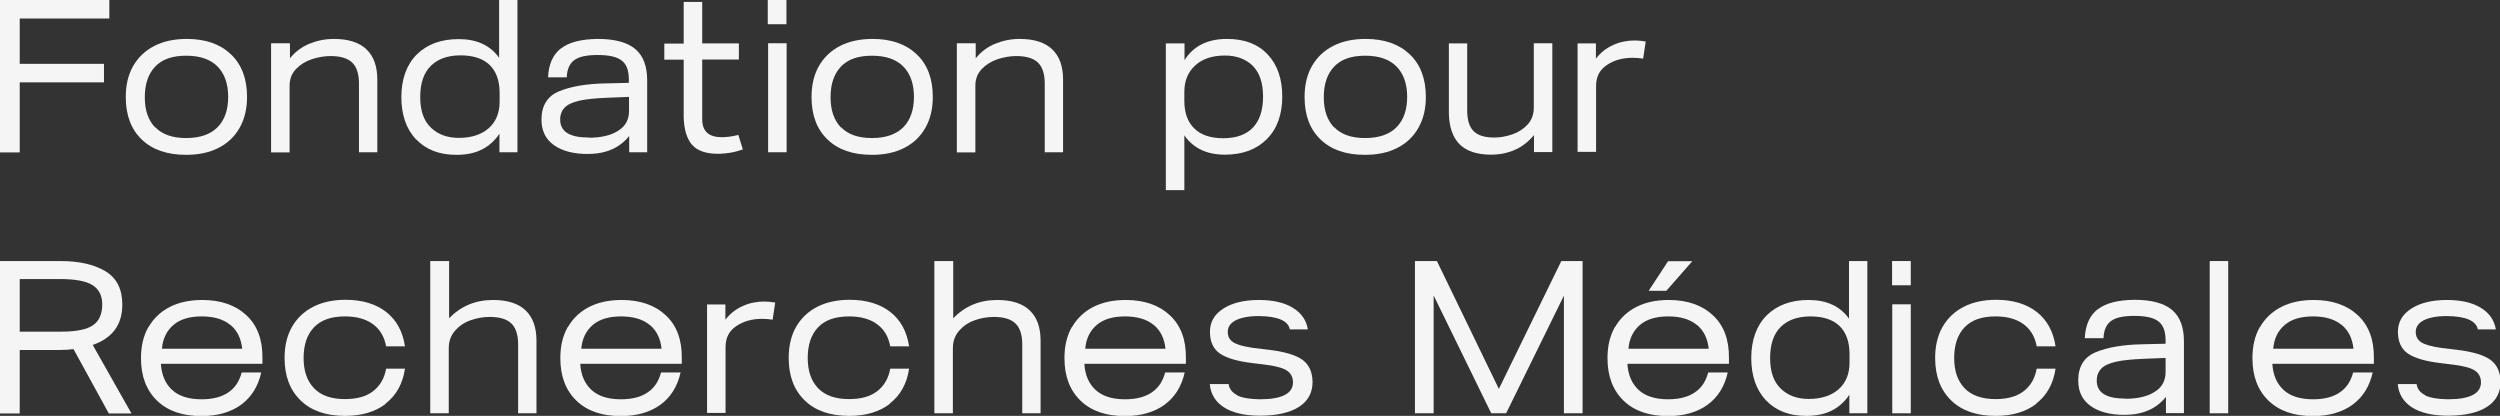
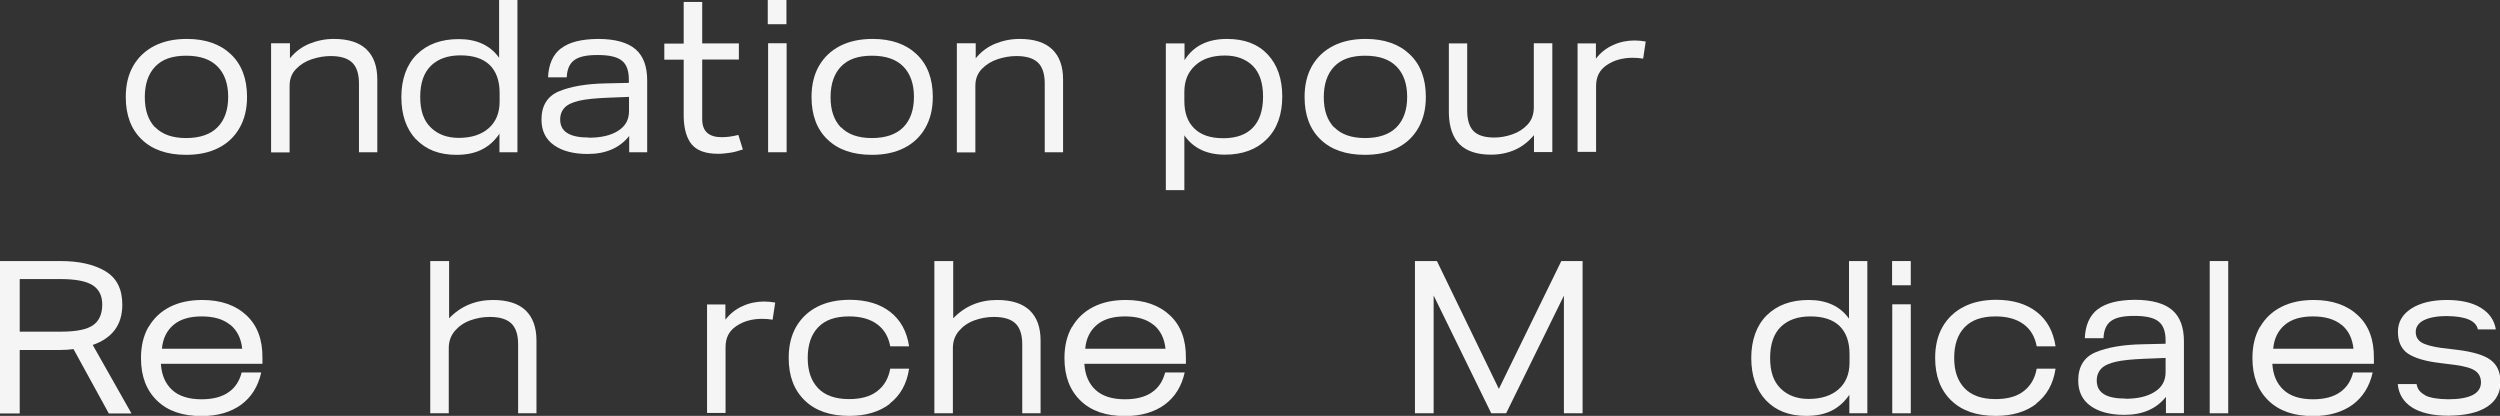
<svg xmlns="http://www.w3.org/2000/svg" id="Calque_2" data-name="Calque 2" viewBox="0 0 144.51 24.04">
  <rect x="0" y="0" width="144.51" height="24.04" fill="#333333" stroke="none" />
  <defs>
    <style>
      .cls-1 {
        fill: #f5f5f5;
      }
    </style>
  </defs>
  <g id="Calque_1-2" data-name="Calque 1">
    <g>
-       <path class="cls-1" d="M0,0h6.32v1.07H1.14v2.62h4.87v1.07H1.14v4.05H0V0Z" />
      <path class="cls-1" d="M8.2,8.07c-.62-.59-.93-1.41-.93-2.46,0-.7.14-1.29.43-1.8.29-.5.7-.89,1.23-1.16.53-.27,1.16-.4,1.87-.4,1.08,0,1.93.3,2.55.89.62.59.93,1.41.93,2.46,0,.69-.14,1.28-.43,1.79-.29.51-.69.89-1.22,1.16-.53.27-1.15.4-1.87.4-1.09,0-1.95-.29-2.57-.89ZM8.97,7.35c.4.42,1,.63,1.79.63s1.41-.21,1.82-.63.61-1.01.61-1.75-.2-1.33-.61-1.75-1.01-.63-1.82-.63-1.39.21-1.79.63c-.4.42-.6,1.01-.6,1.77s.2,1.33.6,1.75Z" />
      <path class="cls-1" d="M15.69,2.5h1.07v.87c.31-.38.68-.66,1.12-.84.44-.18.91-.28,1.42-.28.83,0,1.46.2,1.88.6s.63.98.63,1.75v4.2h-1.06v-3.97c0-.55-.13-.96-.39-1.21s-.67-.38-1.25-.38c-.35,0-.71.06-1.08.18-.36.12-.67.31-.92.57-.25.26-.37.58-.37.97v3.85h-1.07V2.5Z" />
      <path class="cls-1" d="M24.04,8.05c-.56-.6-.84-1.42-.84-2.44s.3-1.87.89-2.46c.6-.59,1.4-.89,2.43-.89s1.82.36,2.33,1.08V0h1.06v8.8h-1.04v-1.07c-.27.4-.61.71-1.01.91-.41.21-.9.31-1.48.31-.99,0-1.76-.3-2.33-.9ZM24.9,7.37c.41.4.95.6,1.62.6.73,0,1.31-.19,1.73-.56.42-.37.63-.89.63-1.54v-.5c0-.71-.2-1.25-.58-1.62-.39-.37-.95-.55-1.68-.55s-1.3.2-1.71.6c-.41.4-.62,1-.62,1.8s.2,1.37.61,1.77Z" />
      <path class="cls-1" d="M32.43,2.8c.46-.36,1.17-.54,2.13-.55,1.01,0,1.73.21,2.18.6.45.39.67.99.67,1.8v4.15h-1.04v-.94c-.56.7-1.36,1.04-2.4,1.04-.82,0-1.47-.17-1.95-.51-.48-.34-.72-.83-.72-1.48,0-.8.34-1.35,1.01-1.63s1.58-.44,2.72-.46l1.32-.03v-.19c0-.51-.13-.88-.4-1.09-.26-.22-.73-.33-1.4-.33s-1.09.1-1.36.3c-.27.2-.41.53-.43.99h-1.08c.03-.75.28-1.31.74-1.67ZM34.04,7.96c.7,0,1.27-.13,1.69-.4.42-.26.63-.64.63-1.14v-.82l-1.25.05c-.69.03-1.23.08-1.62.17-.39.09-.68.22-.85.4-.17.18-.26.41-.26.69,0,.7.55,1.04,1.65,1.04Z" />
      <path class="cls-1" d="M40,8.37c-.3-.36-.46-.89-.48-1.59v-3.33h-1.12v-.93h1.12V.11h1.07v2.4h2.12v.93h-2.12v3.45c0,.7.38,1.04,1.13,1.04.29,0,.6-.04.96-.13l.26.84c-.28.09-.52.16-.74.19s-.44.06-.69.06c-.71,0-1.22-.18-1.51-.53Z" />
      <path class="cls-1" d="M44.38,0h1.08v1.4h-1.08V0ZM44.4,2.5h1.07v6.3h-1.07V2.5Z" />
      <path class="cls-1" d="M47.84,8.07c-.62-.59-.93-1.41-.93-2.46,0-.7.14-1.29.43-1.8.29-.5.7-.89,1.23-1.16.53-.27,1.16-.4,1.87-.4,1.08,0,1.93.3,2.55.89.62.59.93,1.41.93,2.46,0,.69-.14,1.28-.43,1.79-.29.51-.69.89-1.22,1.16-.53.27-1.15.4-1.87.4-1.09,0-1.95-.29-2.57-.89ZM48.61,7.35c.4.42,1,.63,1.79.63s1.41-.21,1.82-.63.61-1.01.61-1.75-.2-1.33-.61-1.75-1.01-.63-1.82-.63-1.39.21-1.79.63c-.4.42-.6,1.01-.6,1.77s.2,1.33.6,1.75Z" />
      <path class="cls-1" d="M55.33,2.5h1.07v.87c.31-.38.68-.66,1.12-.84.44-.18.91-.28,1.42-.28.83,0,1.46.2,1.88.6s.63.98.63,1.75v4.2h-1.06v-3.97c0-.55-.13-.96-.39-1.21s-.67-.38-1.25-.38c-.35,0-.71.06-1.08.18-.36.12-.67.31-.92.57-.25.26-.37.58-.37.97v3.85h-1.07V2.5Z" />
      <path class="cls-1" d="M67.4,2.51h1.07v.97c.51-.82,1.33-1.23,2.46-1.23,1.01,0,1.79.3,2.35.9s.84,1.41.84,2.43-.29,1.86-.89,2.46-1.4.9-2.43.9-1.83-.37-2.34-1.12v3.17h-1.07V2.51ZM69.03,7.42c.38.38.94.57,1.68.57s1.31-.2,1.7-.6.6-1,.6-1.8-.2-1.39-.6-1.79c-.4-.39-.94-.59-1.6-.59-.74,0-1.31.19-1.73.58s-.62.89-.62,1.52v.53c0,.68.19,1.21.57,1.58Z" />
      <path class="cls-1" d="M76.34,8.07c-.62-.59-.93-1.41-.93-2.46,0-.7.14-1.29.43-1.8.29-.5.7-.89,1.23-1.16.53-.27,1.16-.4,1.87-.4,1.08,0,1.93.3,2.55.89.62.59.93,1.41.93,2.46,0,.69-.14,1.28-.43,1.79-.29.51-.69.89-1.22,1.16-.53.27-1.15.4-1.87.4-1.09,0-1.95-.29-2.57-.89ZM77.12,7.35c.4.42,1,.63,1.79.63s1.41-.21,1.82-.63.61-1.01.61-1.75-.2-1.33-.61-1.75-1.01-.63-1.82-.63-1.39.21-1.79.63c-.4.42-.6,1.01-.6,1.77s.2,1.33.6,1.75Z" />
      <path class="cls-1" d="M84.39,8.36c-.4-.39-.62-.99-.64-1.79V2.51h1.06v3.87c0,.55.12.95.37,1.2.25.25.65.37,1.2.37.33,0,.68-.06,1.03-.18.35-.12.65-.31.89-.57s.36-.59.36-.99v-3.71h1.07v6.29h-1.06v-.98c-.33.39-.69.67-1.1.85-.41.18-.87.28-1.38.28-.8,0-1.41-.2-1.81-.59Z" />
      <path class="cls-1" d="M91.18,2.51h1.07v.88c.27-.35.6-.61,1-.79s.81-.26,1.24-.26c.2,0,.42.02.64.06l-.15.99c-.18-.03-.38-.05-.6-.05-.59,0-1.09.14-1.5.42-.42.28-.62.68-.62,1.21v3.81h-1.07V2.51Z" />
      <path class="cls-1" d="M0,23.88v-8.79h3.5c1.06,0,1.92.19,2.58.58s.99,1.03.99,1.94c0,1.16-.57,1.93-1.71,2.33l2.24,3.96h-1.31l-2.04-3.72c-.23.03-.49.05-.79.05H1.14v3.67H0ZM3.56,19.17c.87,0,1.48-.13,1.83-.38.35-.25.52-.65.52-1.19,0-.5-.18-.87-.55-1.11-.37-.24-1-.36-1.9-.36H1.14v3.04h2.41Z" />
      <path class="cls-1" d="M8.59,18.9c.29-.5.7-.89,1.23-1.16.53-.27,1.16-.4,1.87-.4,1.08,0,1.93.3,2.56.89s.93,1.41.92,2.46v.34h-5.87c.04.65.26,1.15.65,1.51.39.36.96.54,1.7.54.64,0,1.16-.13,1.55-.4.39-.26.64-.65.77-1.15h1.13c-.18.81-.57,1.43-1.17,1.87-.6.43-1.36.65-2.28.65-1.09,0-1.95-.29-2.57-.89s-.93-1.41-.93-2.46c0-.7.14-1.29.43-1.8ZM13.31,18.78c-.4-.33-.95-.49-1.65-.49s-1.24.16-1.63.49c-.39.33-.62.79-.67,1.38h4.64c-.06-.59-.29-1.06-.68-1.38Z" />
-       <path class="cls-1" d="M22.3,23.34c-.61.47-1.4.7-2.35.7-1.09,0-1.95-.29-2.57-.89s-.93-1.41-.93-2.46c0-.7.14-1.29.43-1.8.29-.5.7-.89,1.23-1.16.53-.27,1.16-.4,1.87-.4.96,0,1.75.24,2.34.7.6.47.96,1.13,1.09,1.99h-1.09c-.1-.55-.35-.98-.76-1.28s-.95-.45-1.62-.45c-.8,0-1.39.21-1.79.63-.4.42-.6,1.01-.6,1.77s.2,1.33.6,1.75c.4.42,1,.63,1.79.63.69,0,1.23-.15,1.63-.46.4-.31.65-.74.75-1.3h1.09c-.13.88-.51,1.55-1.12,2.02Z" />
      <path class="cls-1" d="M24.89,15.09h1.07v3.31c.67-.7,1.52-1.06,2.54-1.06.83,0,1.46.2,1.88.6s.63.98.63,1.75v4.2h-1.06v-3.99c0-.54-.13-.95-.39-1.2s-.67-.38-1.25-.38c-.39,0-.77.07-1.13.2-.36.13-.66.34-.89.61s-.35.6-.35.99v3.77h-1.07v-8.8Z" />
-       <path class="cls-1" d="M32.83,18.9c.29-.5.7-.89,1.23-1.16.53-.27,1.16-.4,1.87-.4,1.08,0,1.93.3,2.56.89s.93,1.41.92,2.46v.34h-5.87c.04.65.26,1.15.65,1.51.39.36.96.54,1.7.54.64,0,1.16-.13,1.55-.4.39-.26.64-.65.77-1.15h1.13c-.18.81-.57,1.43-1.17,1.87-.6.43-1.36.65-2.28.65-1.09,0-1.95-.29-2.57-.89s-.93-1.41-.93-2.46c0-.7.14-1.29.43-1.8ZM37.55,18.78c-.4-.33-.95-.49-1.65-.49s-1.24.16-1.63.49c-.39.33-.62.79-.67,1.38h4.64c-.06-.59-.29-1.06-.68-1.38Z" />
      <path class="cls-1" d="M40.86,17.6h1.07v.88c.27-.35.6-.61,1-.79s.81-.26,1.24-.26c.2,0,.42.02.64.06l-.15.99c-.18-.03-.38-.05-.6-.05-.59,0-1.09.14-1.5.42-.42.28-.62.68-.62,1.21v3.81h-1.07v-6.29Z" />
      <path class="cls-1" d="M51.44,23.34c-.61.47-1.4.7-2.35.7-1.09,0-1.95-.29-2.57-.89s-.93-1.41-.93-2.46c0-.7.14-1.29.43-1.8.29-.5.7-.89,1.23-1.16.53-.27,1.16-.4,1.87-.4.96,0,1.75.24,2.34.7.6.47.96,1.13,1.09,1.99h-1.09c-.1-.55-.35-.98-.76-1.28s-.95-.45-1.62-.45c-.8,0-1.39.21-1.79.63-.4.42-.6,1.01-.6,1.77s.2,1.33.6,1.75c.4.42,1,.63,1.79.63.69,0,1.23-.15,1.63-.46.4-.31.65-.74.75-1.3h1.09c-.13.88-.51,1.55-1.12,2.02Z" />
      <path class="cls-1" d="M54.03,15.09h1.07v3.31c.67-.7,1.52-1.06,2.54-1.06.83,0,1.46.2,1.88.6s.63.98.63,1.75v4.2h-1.06v-3.99c0-.54-.13-.95-.39-1.2s-.67-.38-1.25-.38c-.39,0-.77.07-1.13.2-.36.13-.66.34-.89.61s-.35.6-.35.99v3.77h-1.07v-8.8Z" />
      <path class="cls-1" d="M61.97,18.9c.29-.5.7-.89,1.23-1.16.53-.27,1.16-.4,1.87-.4,1.08,0,1.93.3,2.56.89s.93,1.41.92,2.46v.34h-5.87c.04.65.26,1.15.65,1.51.39.36.96.54,1.7.54.64,0,1.16-.13,1.55-.4.39-.26.64-.65.77-1.15h1.13c-.18.81-.57,1.43-1.17,1.87-.6.43-1.36.65-2.28.65-1.09,0-1.95-.29-2.57-.89s-.93-1.41-.93-2.46c0-.7.14-1.29.43-1.8ZM66.68,18.78c-.4-.33-.95-.49-1.65-.49s-1.24.16-1.63.49c-.39.33-.62.79-.67,1.38h4.64c-.06-.59-.29-1.06-.68-1.38Z" />
-       <path class="cls-1" d="M71.5,22.85c.3.15.74.22,1.33.23,1.27,0,1.91-.33,1.91-.98,0-.28-.11-.5-.31-.65-.21-.16-.61-.28-1.21-.36l-.8-.1c-.88-.1-1.51-.29-1.9-.55-.39-.27-.58-.69-.58-1.26s.26-1.01.77-1.34c.51-.33,1.2-.5,2.06-.5.81,0,1.47.15,1.96.45.49.3.78.71.87,1.25h-1.04c-.1-.5-.7-.76-1.79-.77-.6,0-1.04.09-1.35.25-.3.16-.45.38-.45.67,0,.25.1.45.31.59.21.14.6.25,1.16.33l.91.11c.91.11,1.55.3,1.94.58.38.28.58.71.58,1.3s-.26,1.08-.77,1.41c-.52.34-1.26.51-2.24.52-.92,0-1.63-.17-2.12-.49-.49-.32-.76-.77-.81-1.34h1.09c.04.29.21.5.51.65Z" />
      <path class="cls-1" d="M81.79,15.09h1.27l3.58,7.39,3.61-7.39h1.23v8.8h-1.08v-6.8l-3.34,6.8h-.86l-3.33-6.81v6.81h-1.08v-8.8Z" />
-       <path class="cls-1" d="M93.36,18.9c.29-.5.7-.89,1.23-1.16.53-.27,1.16-.4,1.87-.4,1.08,0,1.93.3,2.56.89s.93,1.41.92,2.46v.34h-5.87c.04.65.26,1.15.65,1.51.39.36.96.54,1.7.54.64,0,1.16-.13,1.55-.4.39-.26.64-.65.77-1.15h1.13c-.18.81-.57,1.43-1.17,1.87-.6.43-1.36.65-2.28.65-1.09,0-1.95-.29-2.57-.89s-.93-1.41-.93-2.46c0-.7.14-1.29.43-1.8ZM98.08,18.78c-.4-.33-.95-.49-1.65-.49s-1.24.16-1.63.49c-.39.33-.62.79-.67,1.38h4.64c-.06-.59-.29-1.06-.68-1.38ZM96.42,15.1h1.4l-1.5,1.71h-1.02l1.12-1.71Z" />
      <path class="cls-1" d="M102.07,23.13c-.56-.6-.84-1.42-.84-2.44s.3-1.87.89-2.46c.6-.59,1.4-.89,2.43-.89s1.82.36,2.33,1.08v-3.33h1.06v8.8h-1.04v-1.07c-.27.4-.61.71-1.01.91-.41.21-.9.31-1.48.31-.99,0-1.76-.3-2.33-.9ZM102.93,22.46c.41.4.95.6,1.62.6.73,0,1.31-.19,1.73-.56.42-.37.63-.89.63-1.54v-.5c0-.71-.2-1.25-.58-1.62-.39-.37-.95-.55-1.68-.55s-1.3.2-1.71.6c-.41.4-.62,1-.62,1.8s.2,1.37.61,1.77Z" />
      <path class="cls-1" d="M109.37,15.09h1.08v1.4h-1.08v-1.4ZM109.38,17.59h1.07v6.3h-1.07v-6.3Z" />
      <path class="cls-1" d="M117.71,23.34c-.61.47-1.4.7-2.35.7-1.09,0-1.95-.29-2.57-.89s-.93-1.41-.93-2.46c0-.7.14-1.29.43-1.8.29-.5.7-.89,1.23-1.16.53-.27,1.16-.4,1.87-.4.96,0,1.75.24,2.34.7.6.47.96,1.13,1.09,1.99h-1.09c-.1-.55-.35-.98-.76-1.28s-.95-.45-1.62-.45c-.8,0-1.39.21-1.79.63-.4.42-.6,1.01-.6,1.77s.2,1.33.6,1.75c.4.42,1,.63,1.79.63.69,0,1.23-.15,1.63-.46.4-.31.65-.74.75-1.3h1.09c-.13.88-.51,1.55-1.12,2.02Z" />
      <path class="cls-1" d="M121.26,17.88c.46-.36,1.17-.54,2.13-.55,1.01,0,1.73.21,2.18.6.45.39.67.99.67,1.8v4.15h-1.04v-.94c-.56.7-1.36,1.04-2.4,1.04-.82,0-1.47-.17-1.95-.51-.48-.34-.72-.83-.72-1.48,0-.8.34-1.35,1.01-1.63s1.58-.44,2.72-.46l1.32-.03v-.19c0-.51-.13-.88-.4-1.09-.26-.22-.73-.33-1.4-.33s-1.09.1-1.36.3c-.27.2-.41.53-.43.99h-1.08c.03-.75.28-1.31.74-1.67ZM122.86,23.05c.7,0,1.27-.13,1.69-.4.42-.26.63-.64.63-1.14v-.82l-1.25.05c-.69.03-1.23.08-1.62.17-.39.09-.68.22-.85.4-.17.18-.26.41-.26.69,0,.7.55,1.04,1.65,1.04Z" />
      <path class="cls-1" d="M127.73,15.09h1.07v8.8h-1.07v-8.8Z" />
      <path class="cls-1" d="M130.64,18.9c.29-.5.7-.89,1.23-1.16.53-.27,1.16-.4,1.87-.4,1.08,0,1.93.3,2.56.89s.93,1.41.92,2.46v.34h-5.87c.04.65.26,1.15.65,1.51.39.36.96.54,1.7.54.64,0,1.16-.13,1.55-.4.39-.26.64-.65.77-1.15h1.13c-.18.81-.57,1.43-1.17,1.87-.6.43-1.36.65-2.28.65-1.09,0-1.95-.29-2.57-.89s-.93-1.41-.93-2.46c0-.7.14-1.29.43-1.8ZM135.35,18.78c-.4-.33-.95-.49-1.65-.49s-1.24.16-1.63.49c-.39.33-.62.79-.67,1.38h4.64c-.06-.59-.29-1.06-.68-1.38Z" />
      <path class="cls-1" d="M140.17,22.85c.3.15.74.22,1.33.23,1.27,0,1.91-.33,1.91-.98,0-.28-.11-.5-.31-.65-.21-.16-.61-.28-1.21-.36l-.8-.1c-.88-.1-1.51-.29-1.9-.55-.39-.27-.58-.69-.58-1.26s.26-1.01.77-1.34c.51-.33,1.2-.5,2.06-.5.81,0,1.47.15,1.96.45.49.3.78.71.87,1.25h-1.04c-.1-.5-.7-.76-1.79-.77-.6,0-1.04.09-1.35.25-.3.16-.45.38-.45.67,0,.25.1.45.31.59.21.14.6.25,1.16.33l.91.11c.91.11,1.55.3,1.94.58.38.28.58.71.58,1.3s-.26,1.08-.77,1.41c-.52.34-1.26.51-2.24.52-.92,0-1.63-.17-2.12-.49-.49-.32-.76-.77-.81-1.34h1.09c.04.29.21.5.51.65Z" />
    </g>
  </g>
</svg>